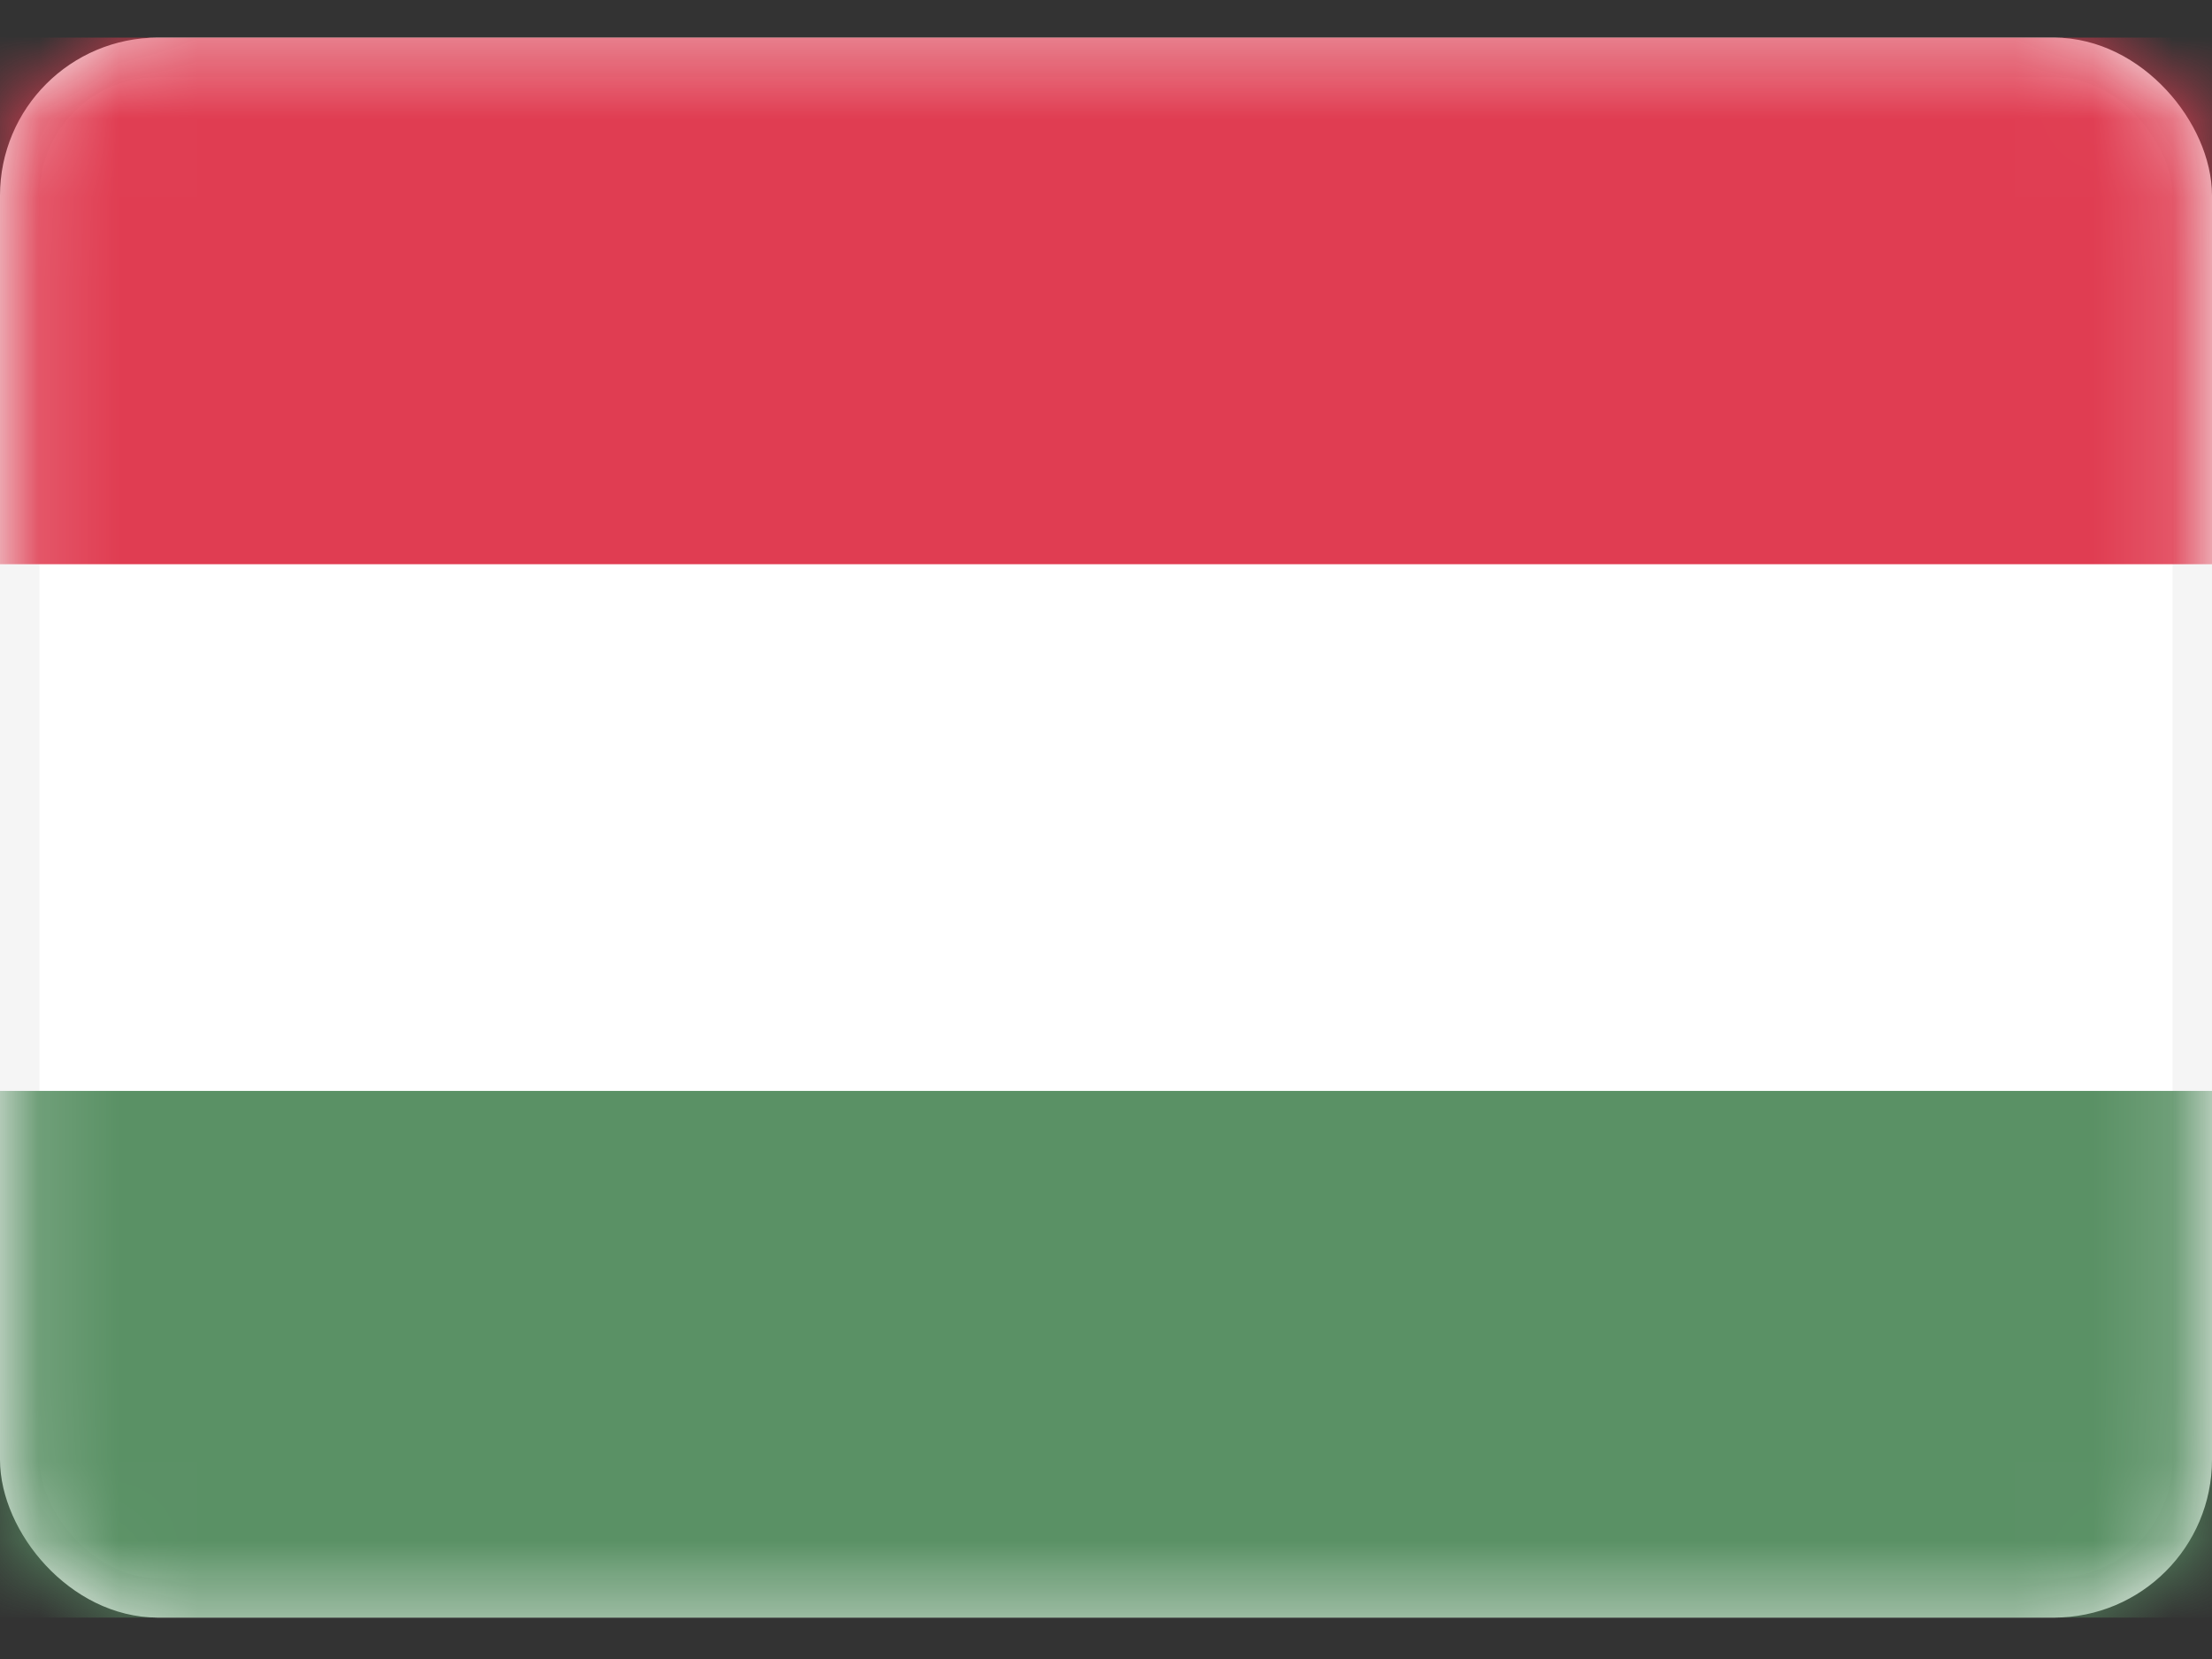
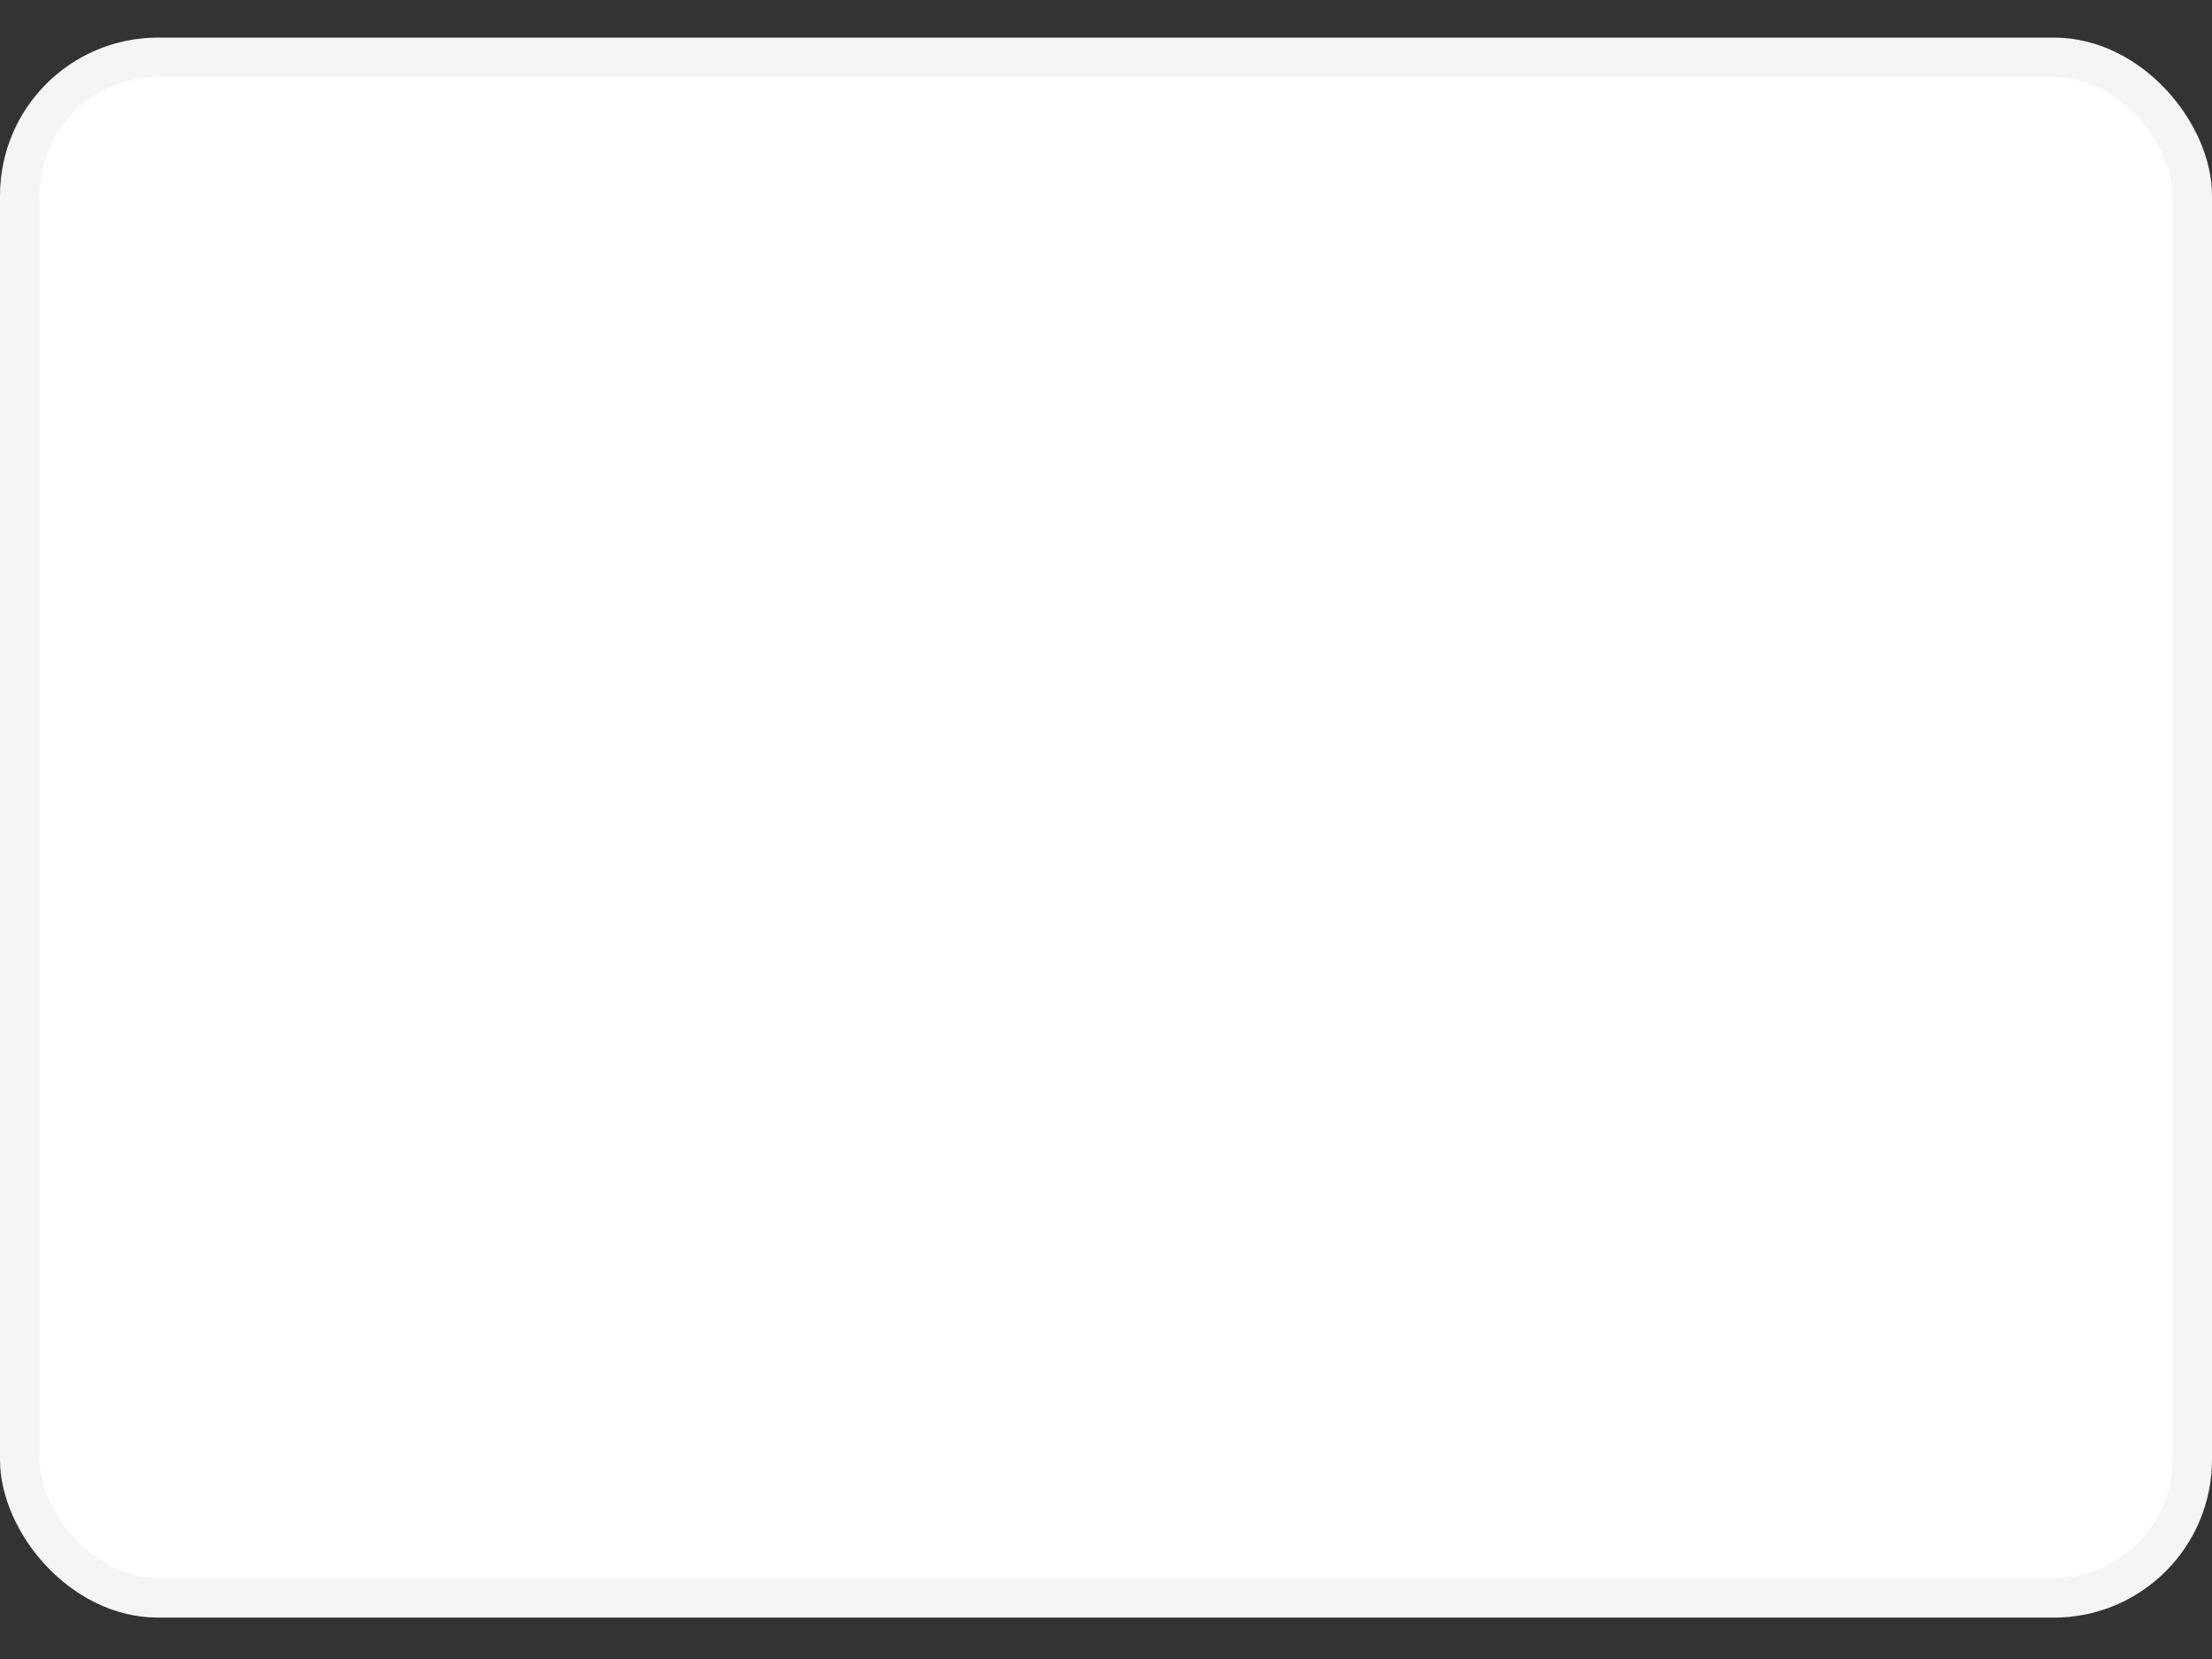
<svg xmlns="http://www.w3.org/2000/svg" width="28" height="21" viewBox="0 0 28 21" fill="none">
  <rect x="0" y="0" width="28" height="21" fill="#333333" stroke="none" />
  <rect x="0.25" y="0.726" width="27.5" height="19.5" rx="1.75" fill="white" stroke="#F5F5F5" stroke-width="0.5" />
  <mask id="mask0_70:15084" style="mask-type:alpha" maskUnits="userSpaceOnUse" x="0" y="0" width="28" height="21">
    <rect x="0.25" y="0.726" width="27.5" height="19.5" rx="1.75" fill="white" stroke="white" stroke-width="0.5" />
  </mask>
  <g mask="url(#mask0_70:15084)">
-     <path fill-rule="evenodd" clip-rule="evenodd" d="M0 7.142H28V0.476H0V7.142Z" fill="#E03D52" />
-     <path fill-rule="evenodd" clip-rule="evenodd" d="M0 20.476H28V13.809H0V20.476Z" fill="#5A9165" />
-   </g>
+     </g>
</svg>